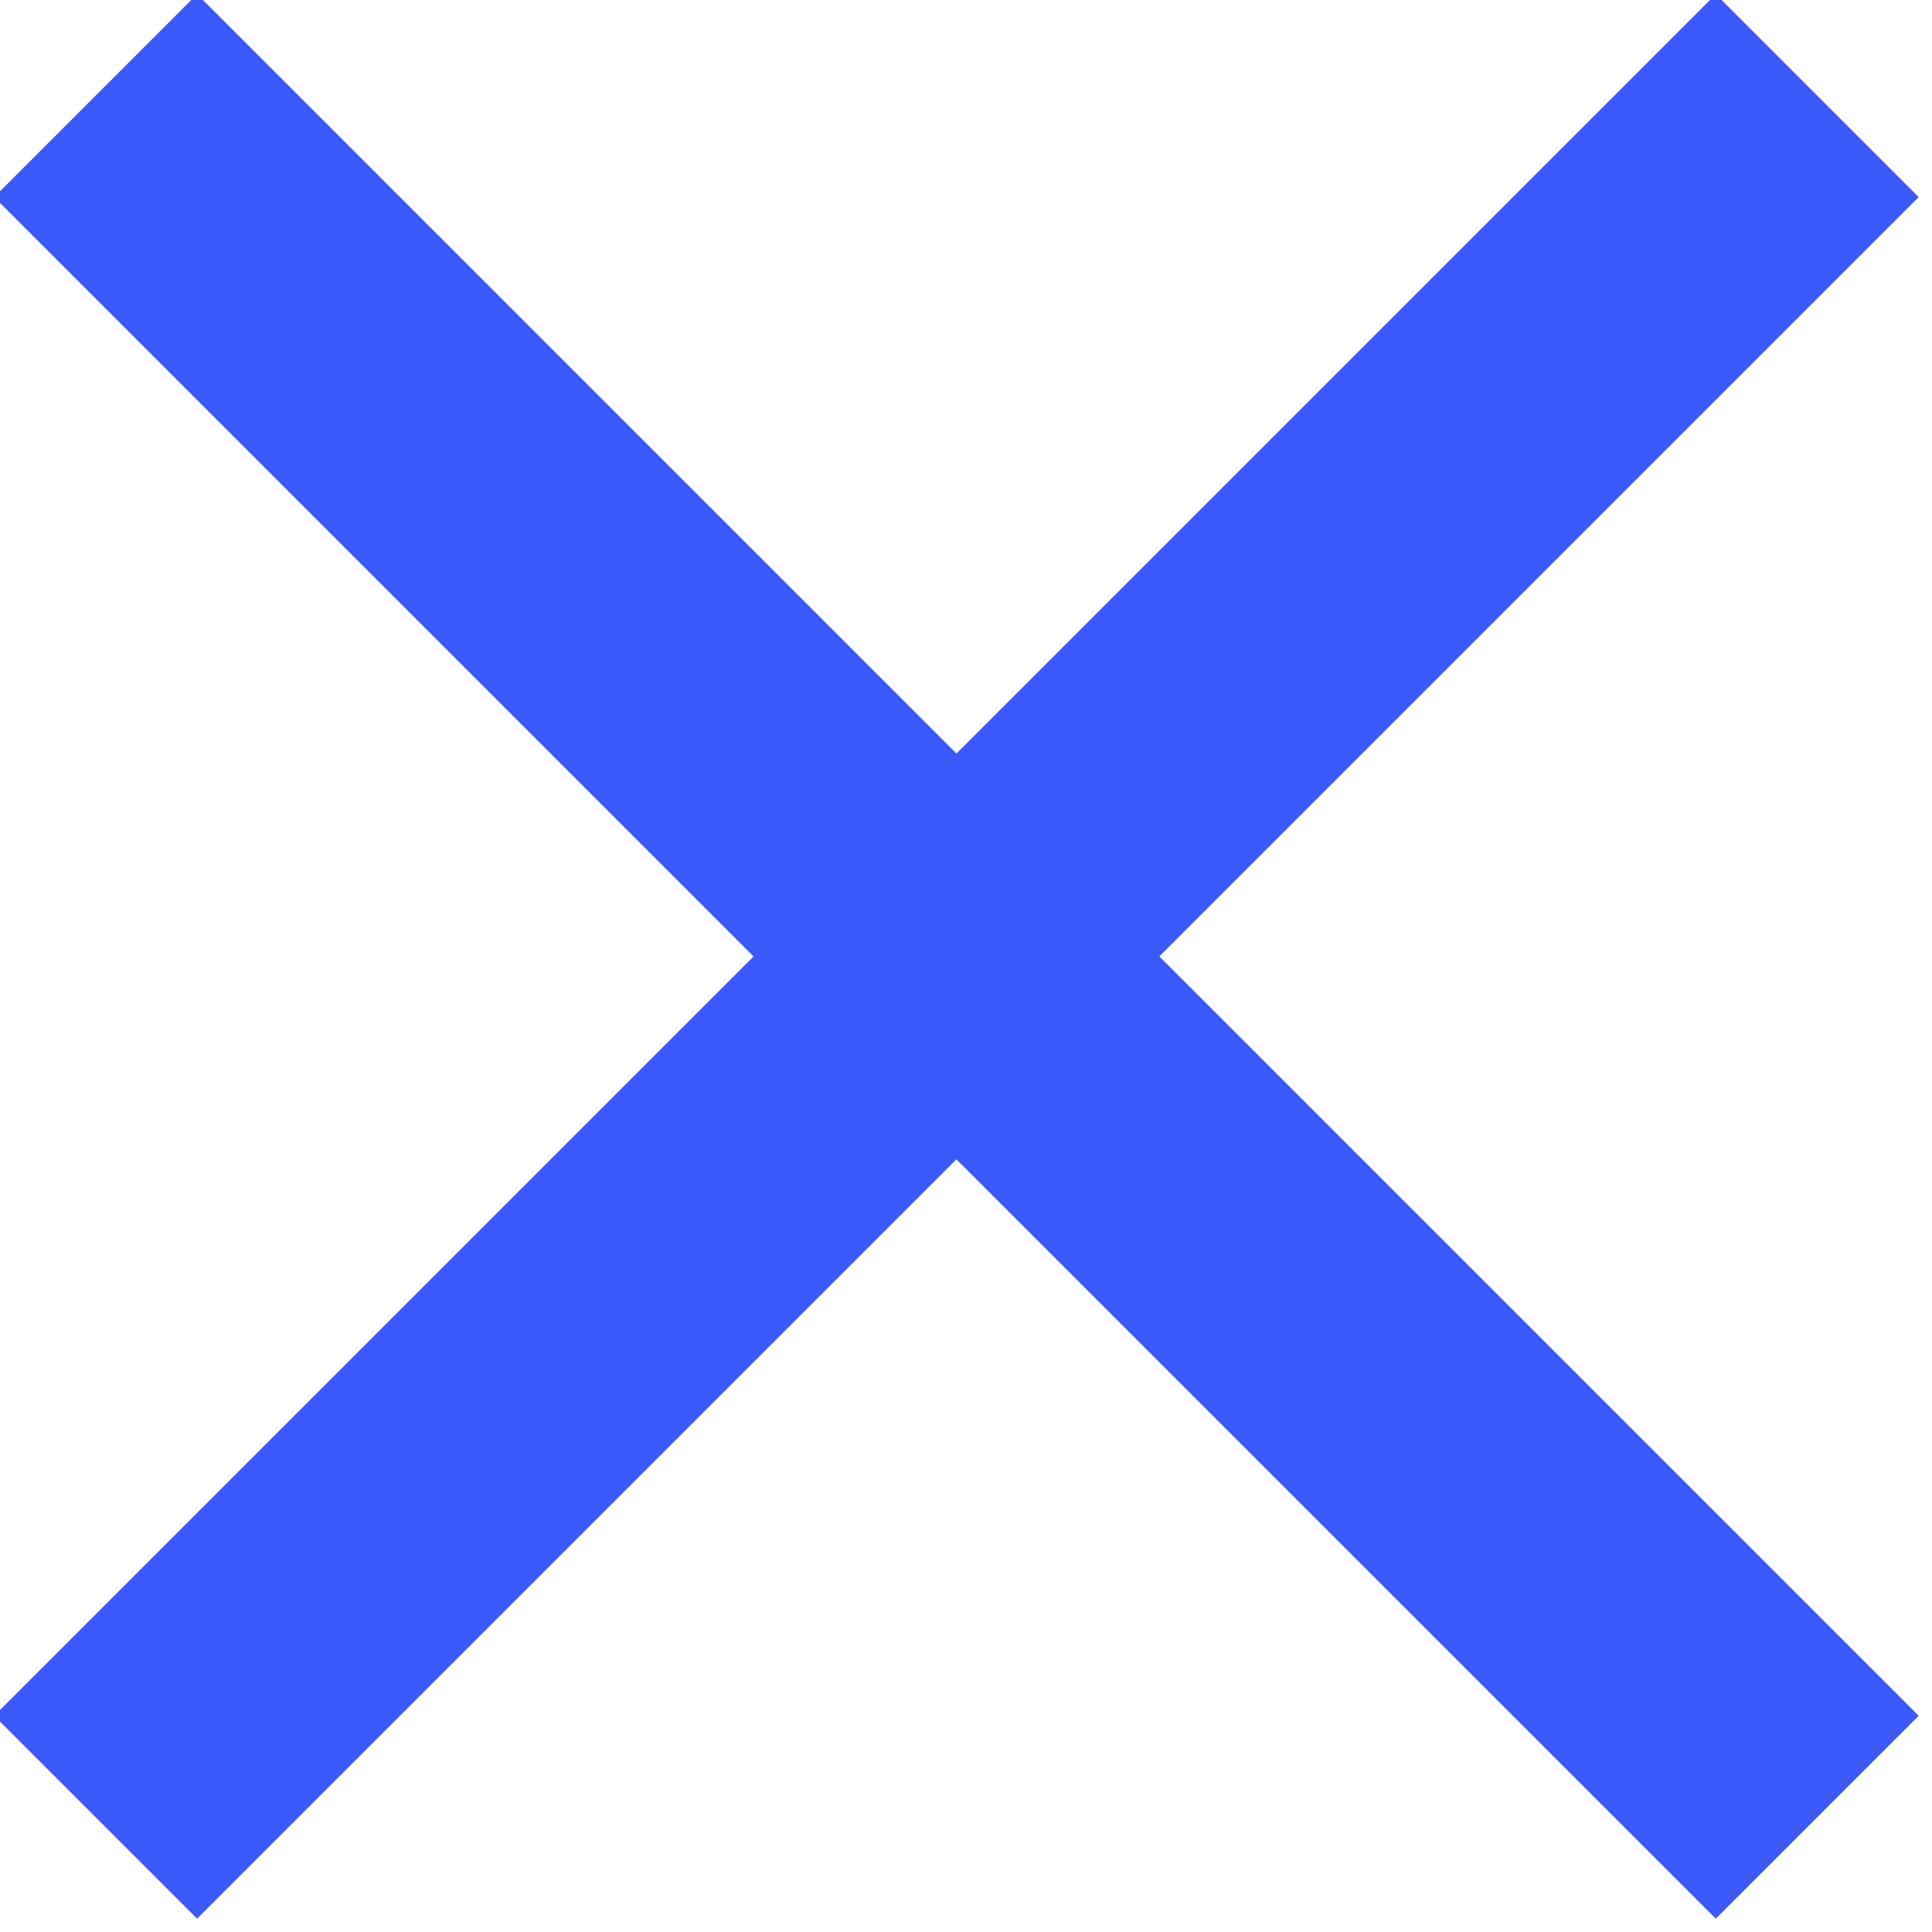
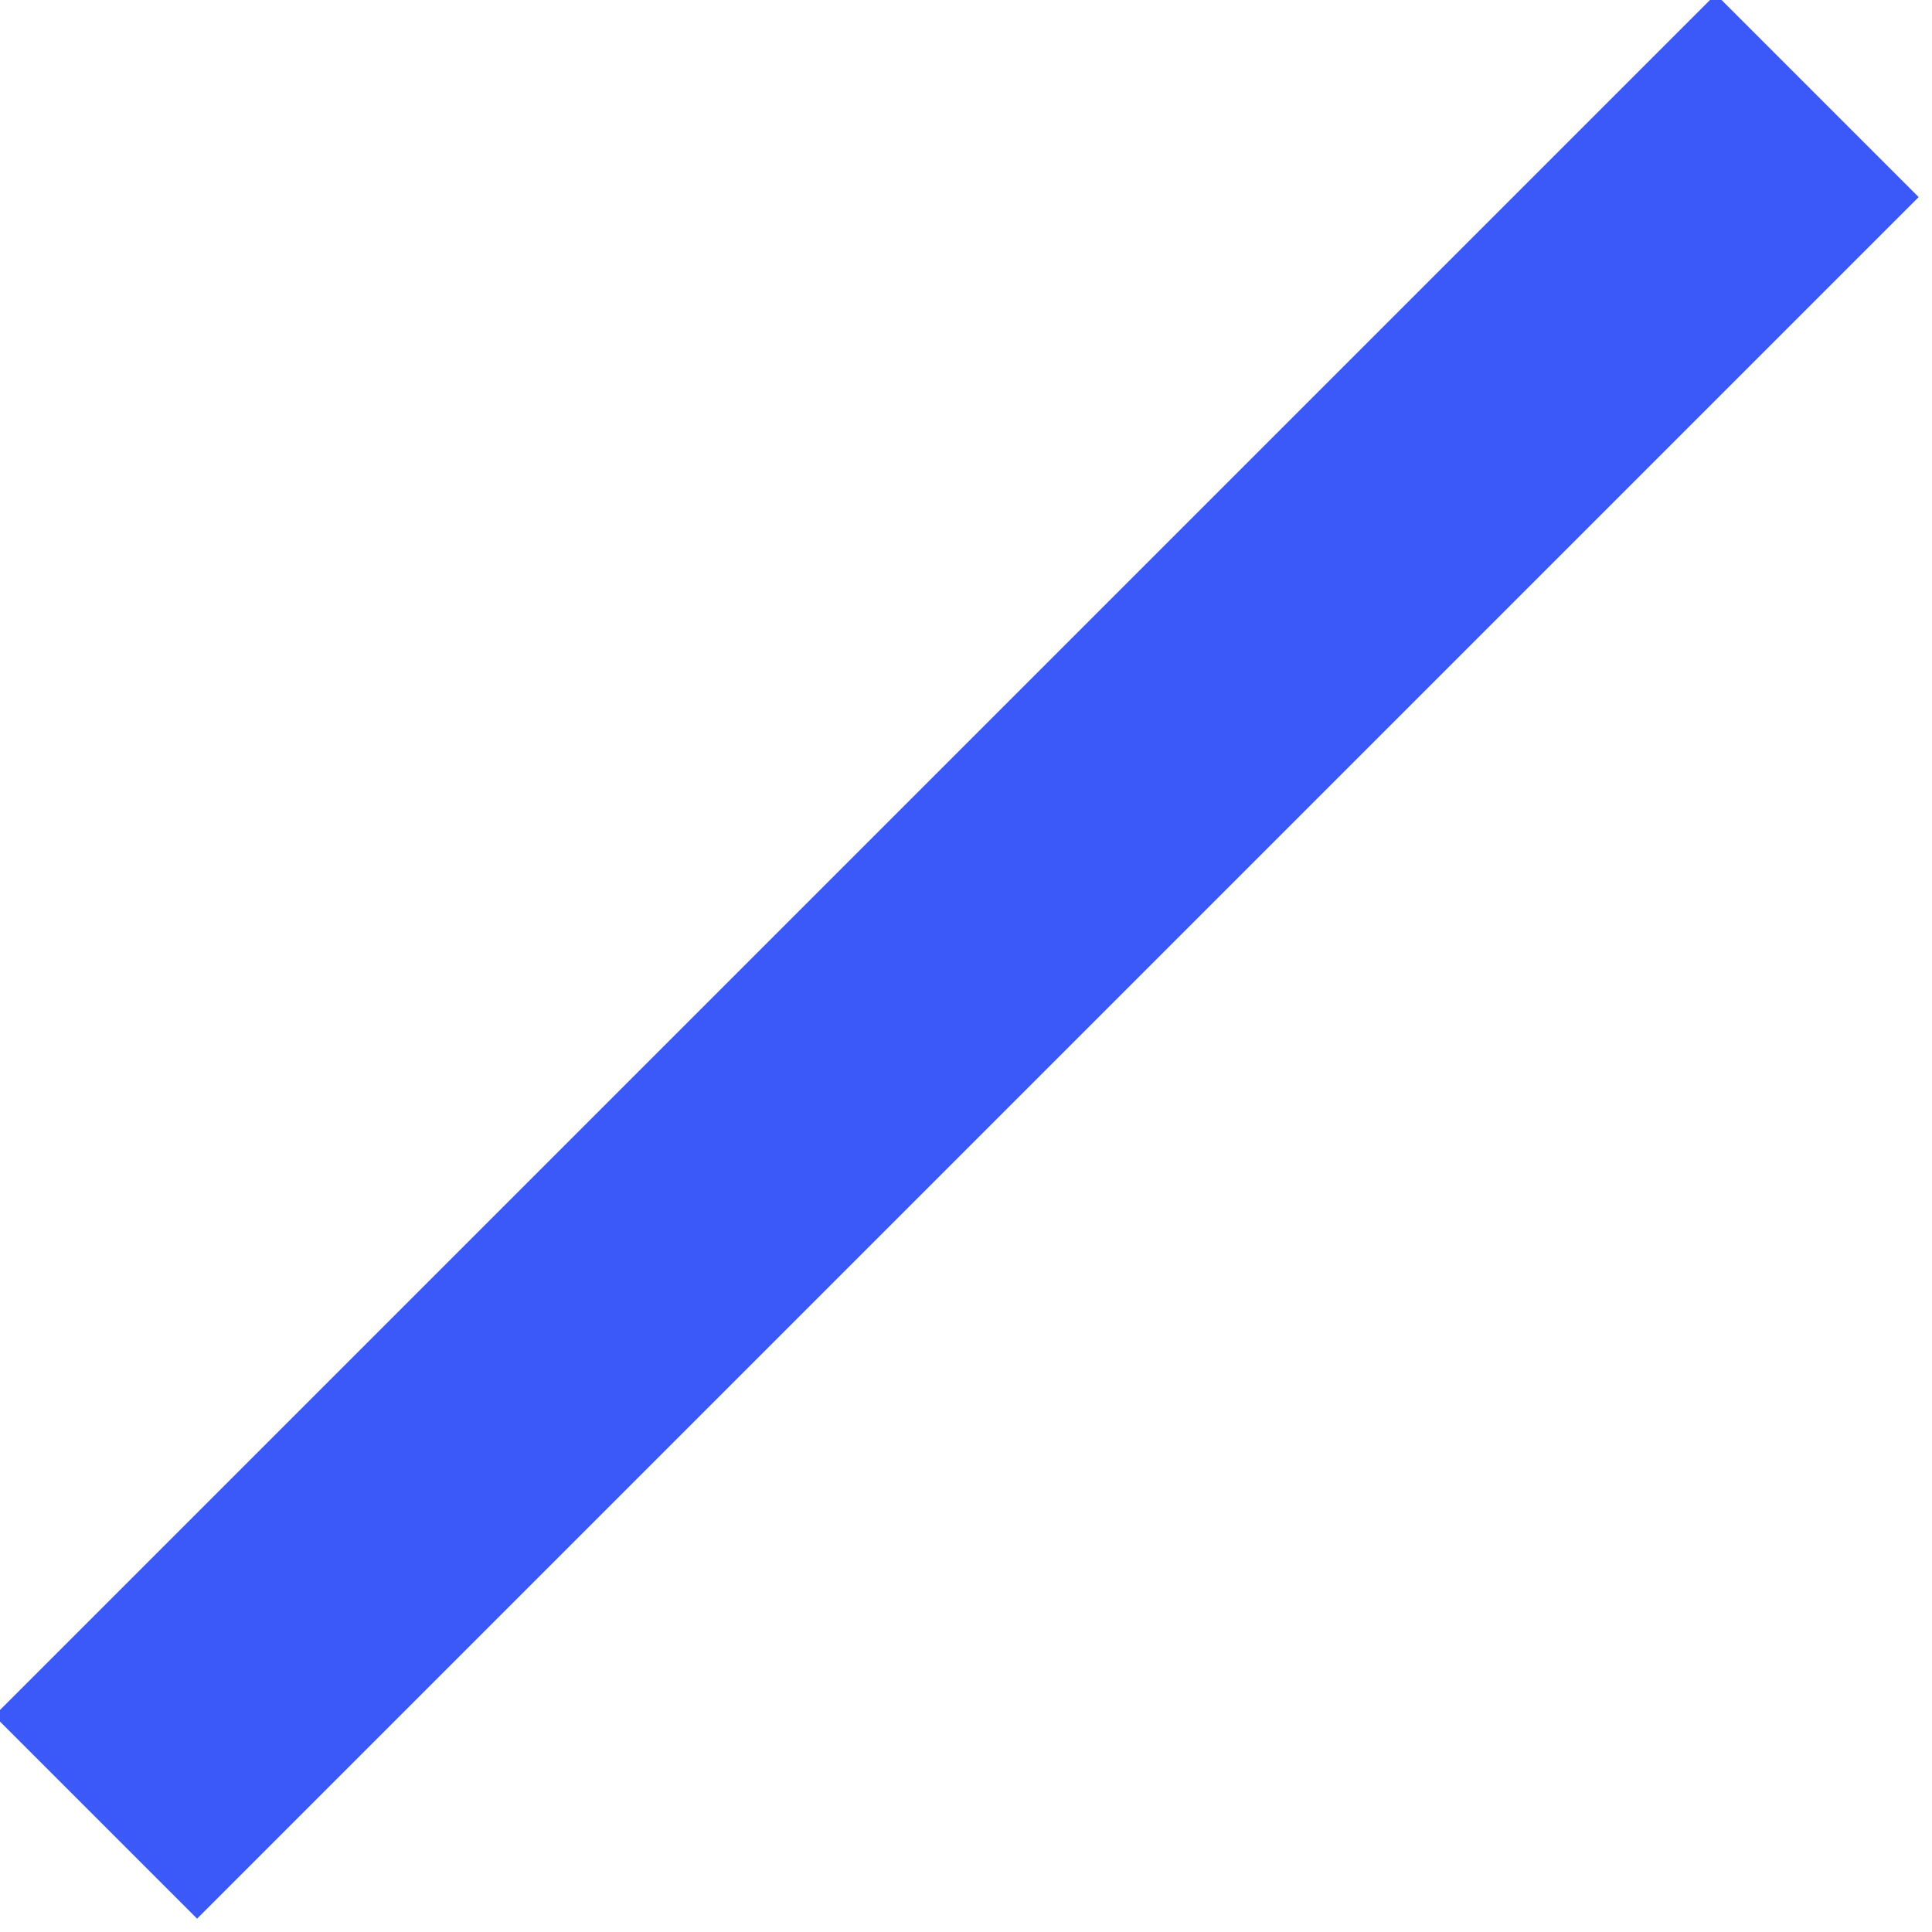
<svg xmlns="http://www.w3.org/2000/svg" version="1.1" id="Ebene_2_00000080168514819892613640000005792011391629755295_" x="0px" y="0px" viewBox="0 0 10.1 10.1" style="enable-background:new 0 0 10.1 10.1;" xml:space="preserve">
  <style type="text/css">
	.st0{fill:none;stroke:#3B58F8;stroke-width:1.5;}
</style>
  <g id="Ebene_1-2">
-     <line class="st0" x1="0.5" y1="0.5" x2="9.5" y2="9.5" />
    <line class="st0" x1="9.5" y1="0.5" x2="0.5" y2="9.5" />
  </g>
</svg>